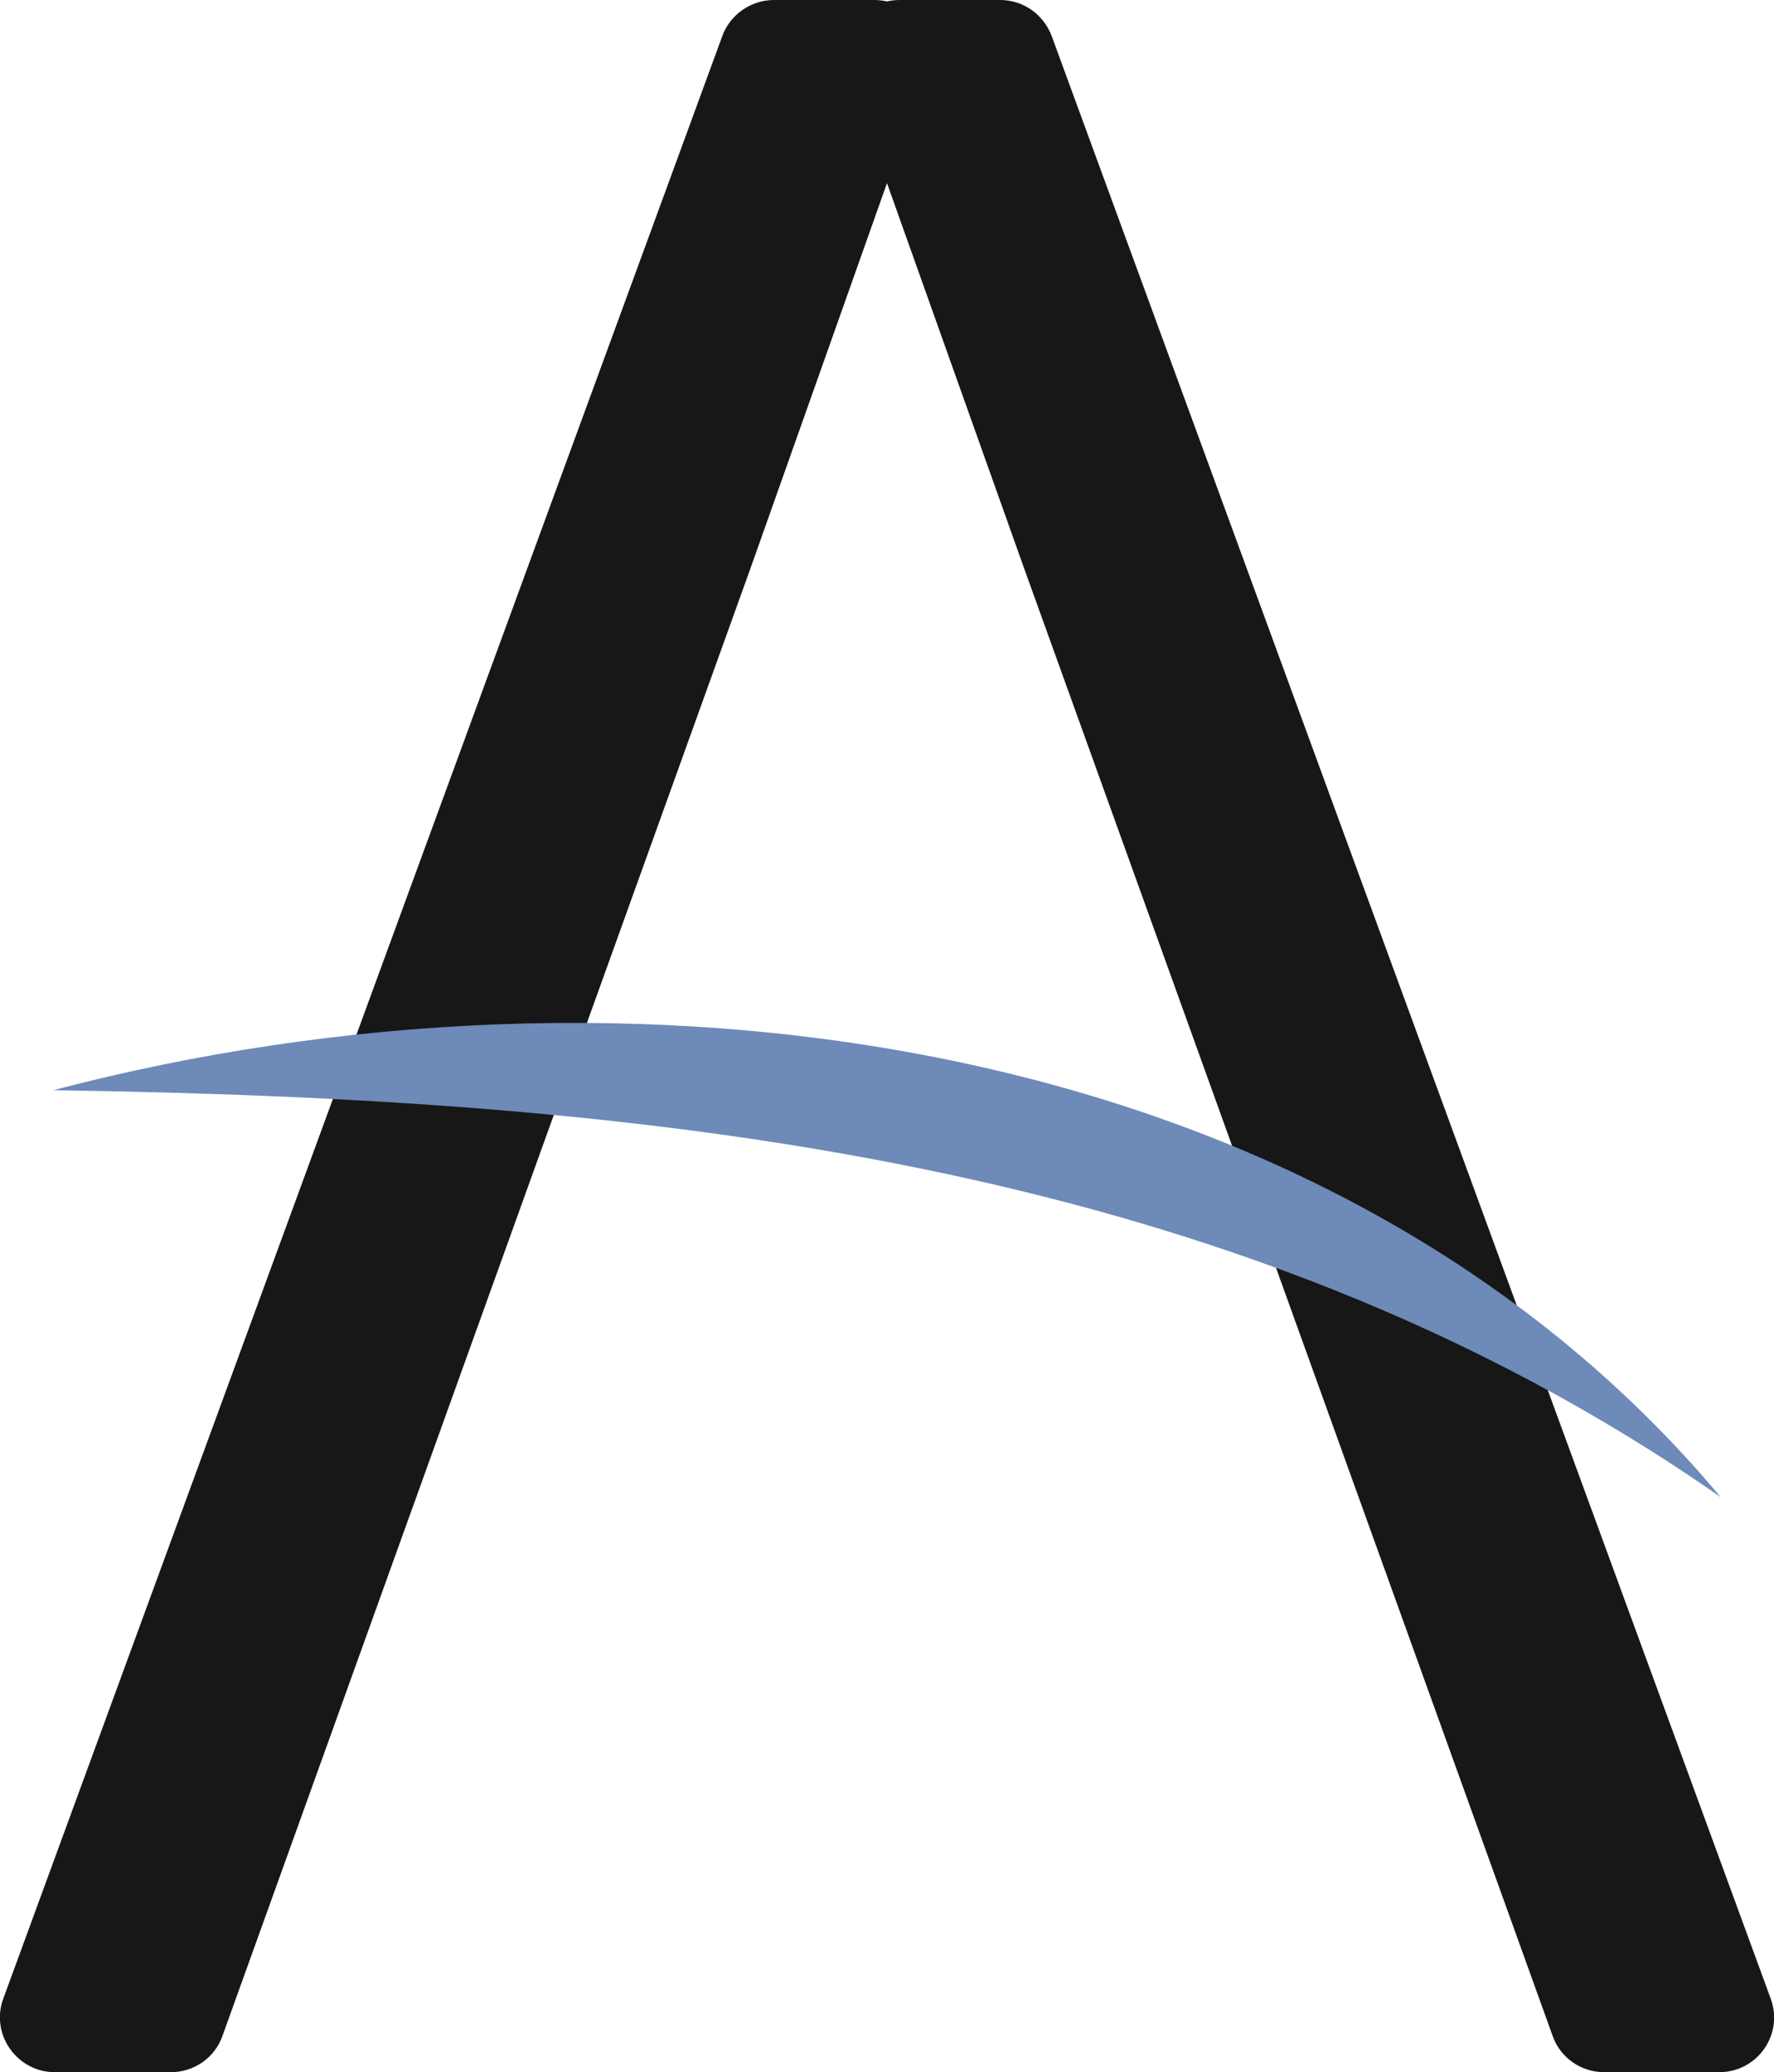
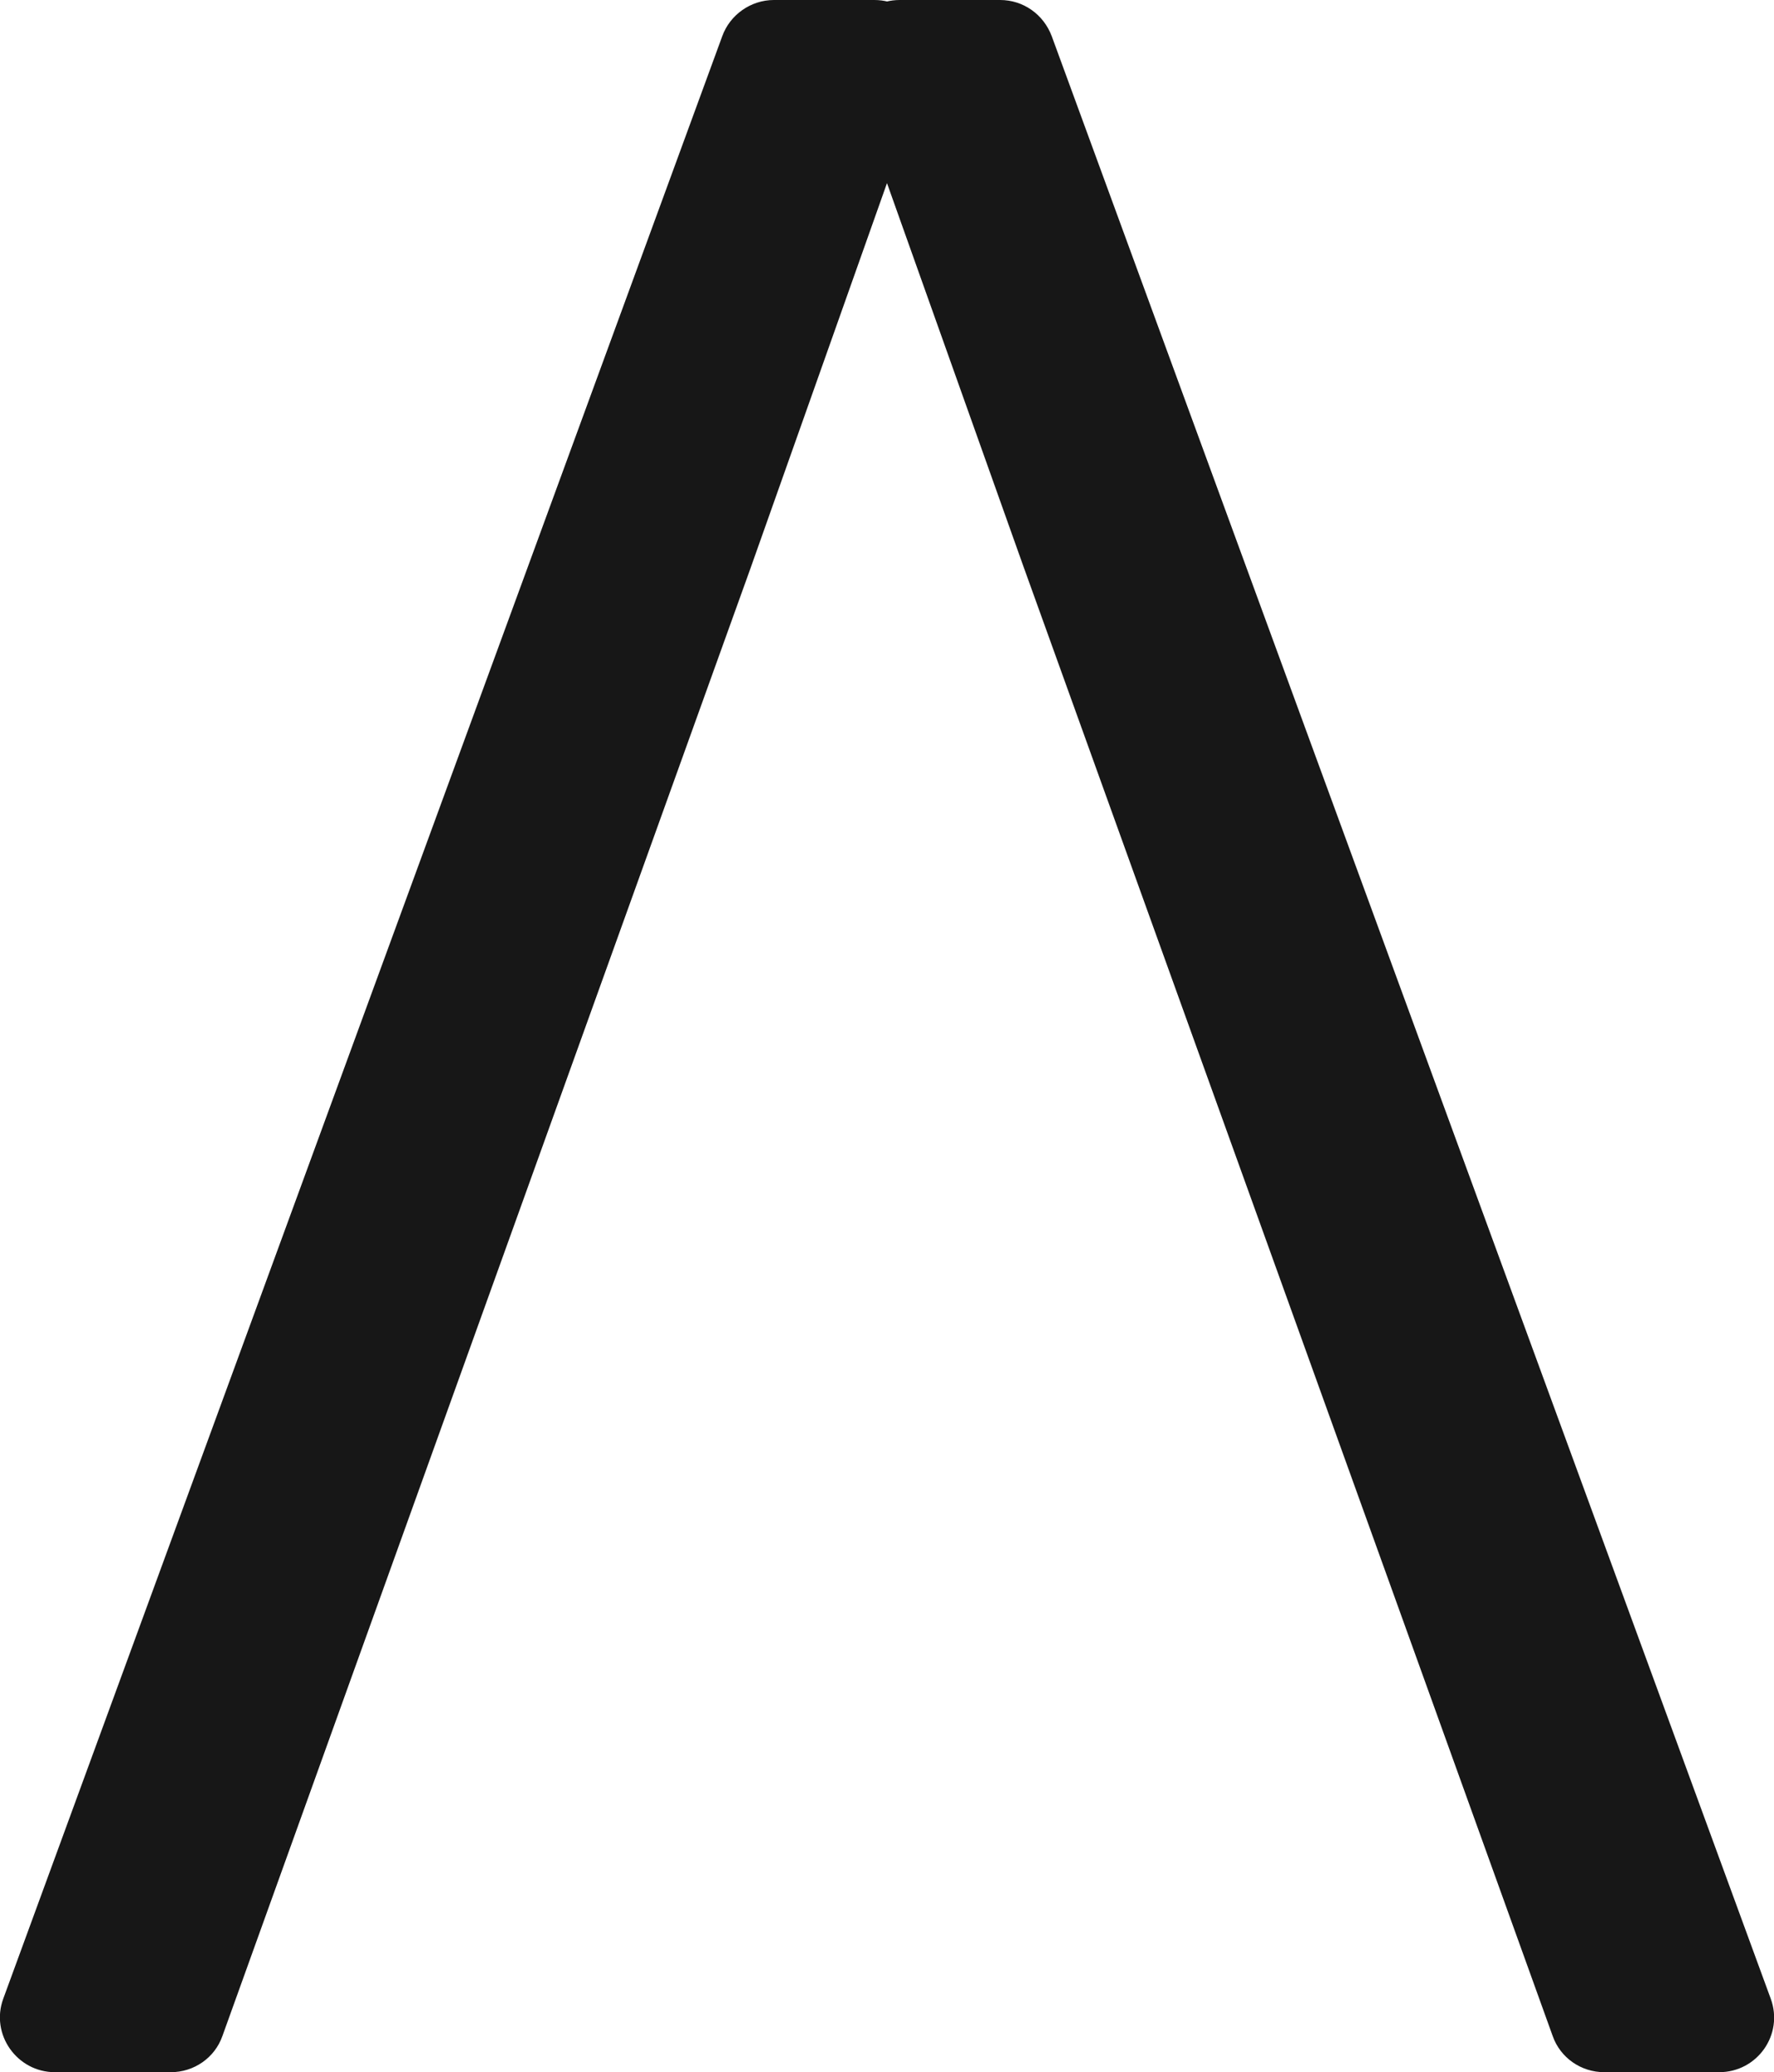
<svg xmlns="http://www.w3.org/2000/svg" id="Calque_2" viewBox="0 0 32.3 37.73">
  <defs>
    <style>
      .cls-1 {
        fill: #6d8ab8;
      }

      .cls-2 {
        opacity: .91;
      }
    </style>
  </defs>
  <g id="Calque_2-2" data-name="Calque_2">
    <g>
      <g class="cls-2">
        <path d="M14.09,0h1.83c.69,0,1.17.68.94,1.33l-3.2,9.03-9.61,26.71c-.14.4-.52.66-.94.66H1c-.69,0-1.18-.69-.94-1.34L13.15.66c.14-.39.52-.66.94-.66ZM18.64,10.33L15.44,1.34c-.23-.65.25-1.34.94-1.34h1.83c.42,0,.79.26.94.66l13.09,35.73c.24.65-.24,1.34-.94,1.34h-2.09c-.42,0-.8-.26-.94-.66l-9.63-26.74Z" />
      </g>
-       <path class="cls-1" d="M.97,19.85c10.34-2.72,23.16-1.19,30.36,7.41-8.92-6.23-19.77-7.25-30.36-7.41h0Z" />
    </g>
  </g>
</svg>